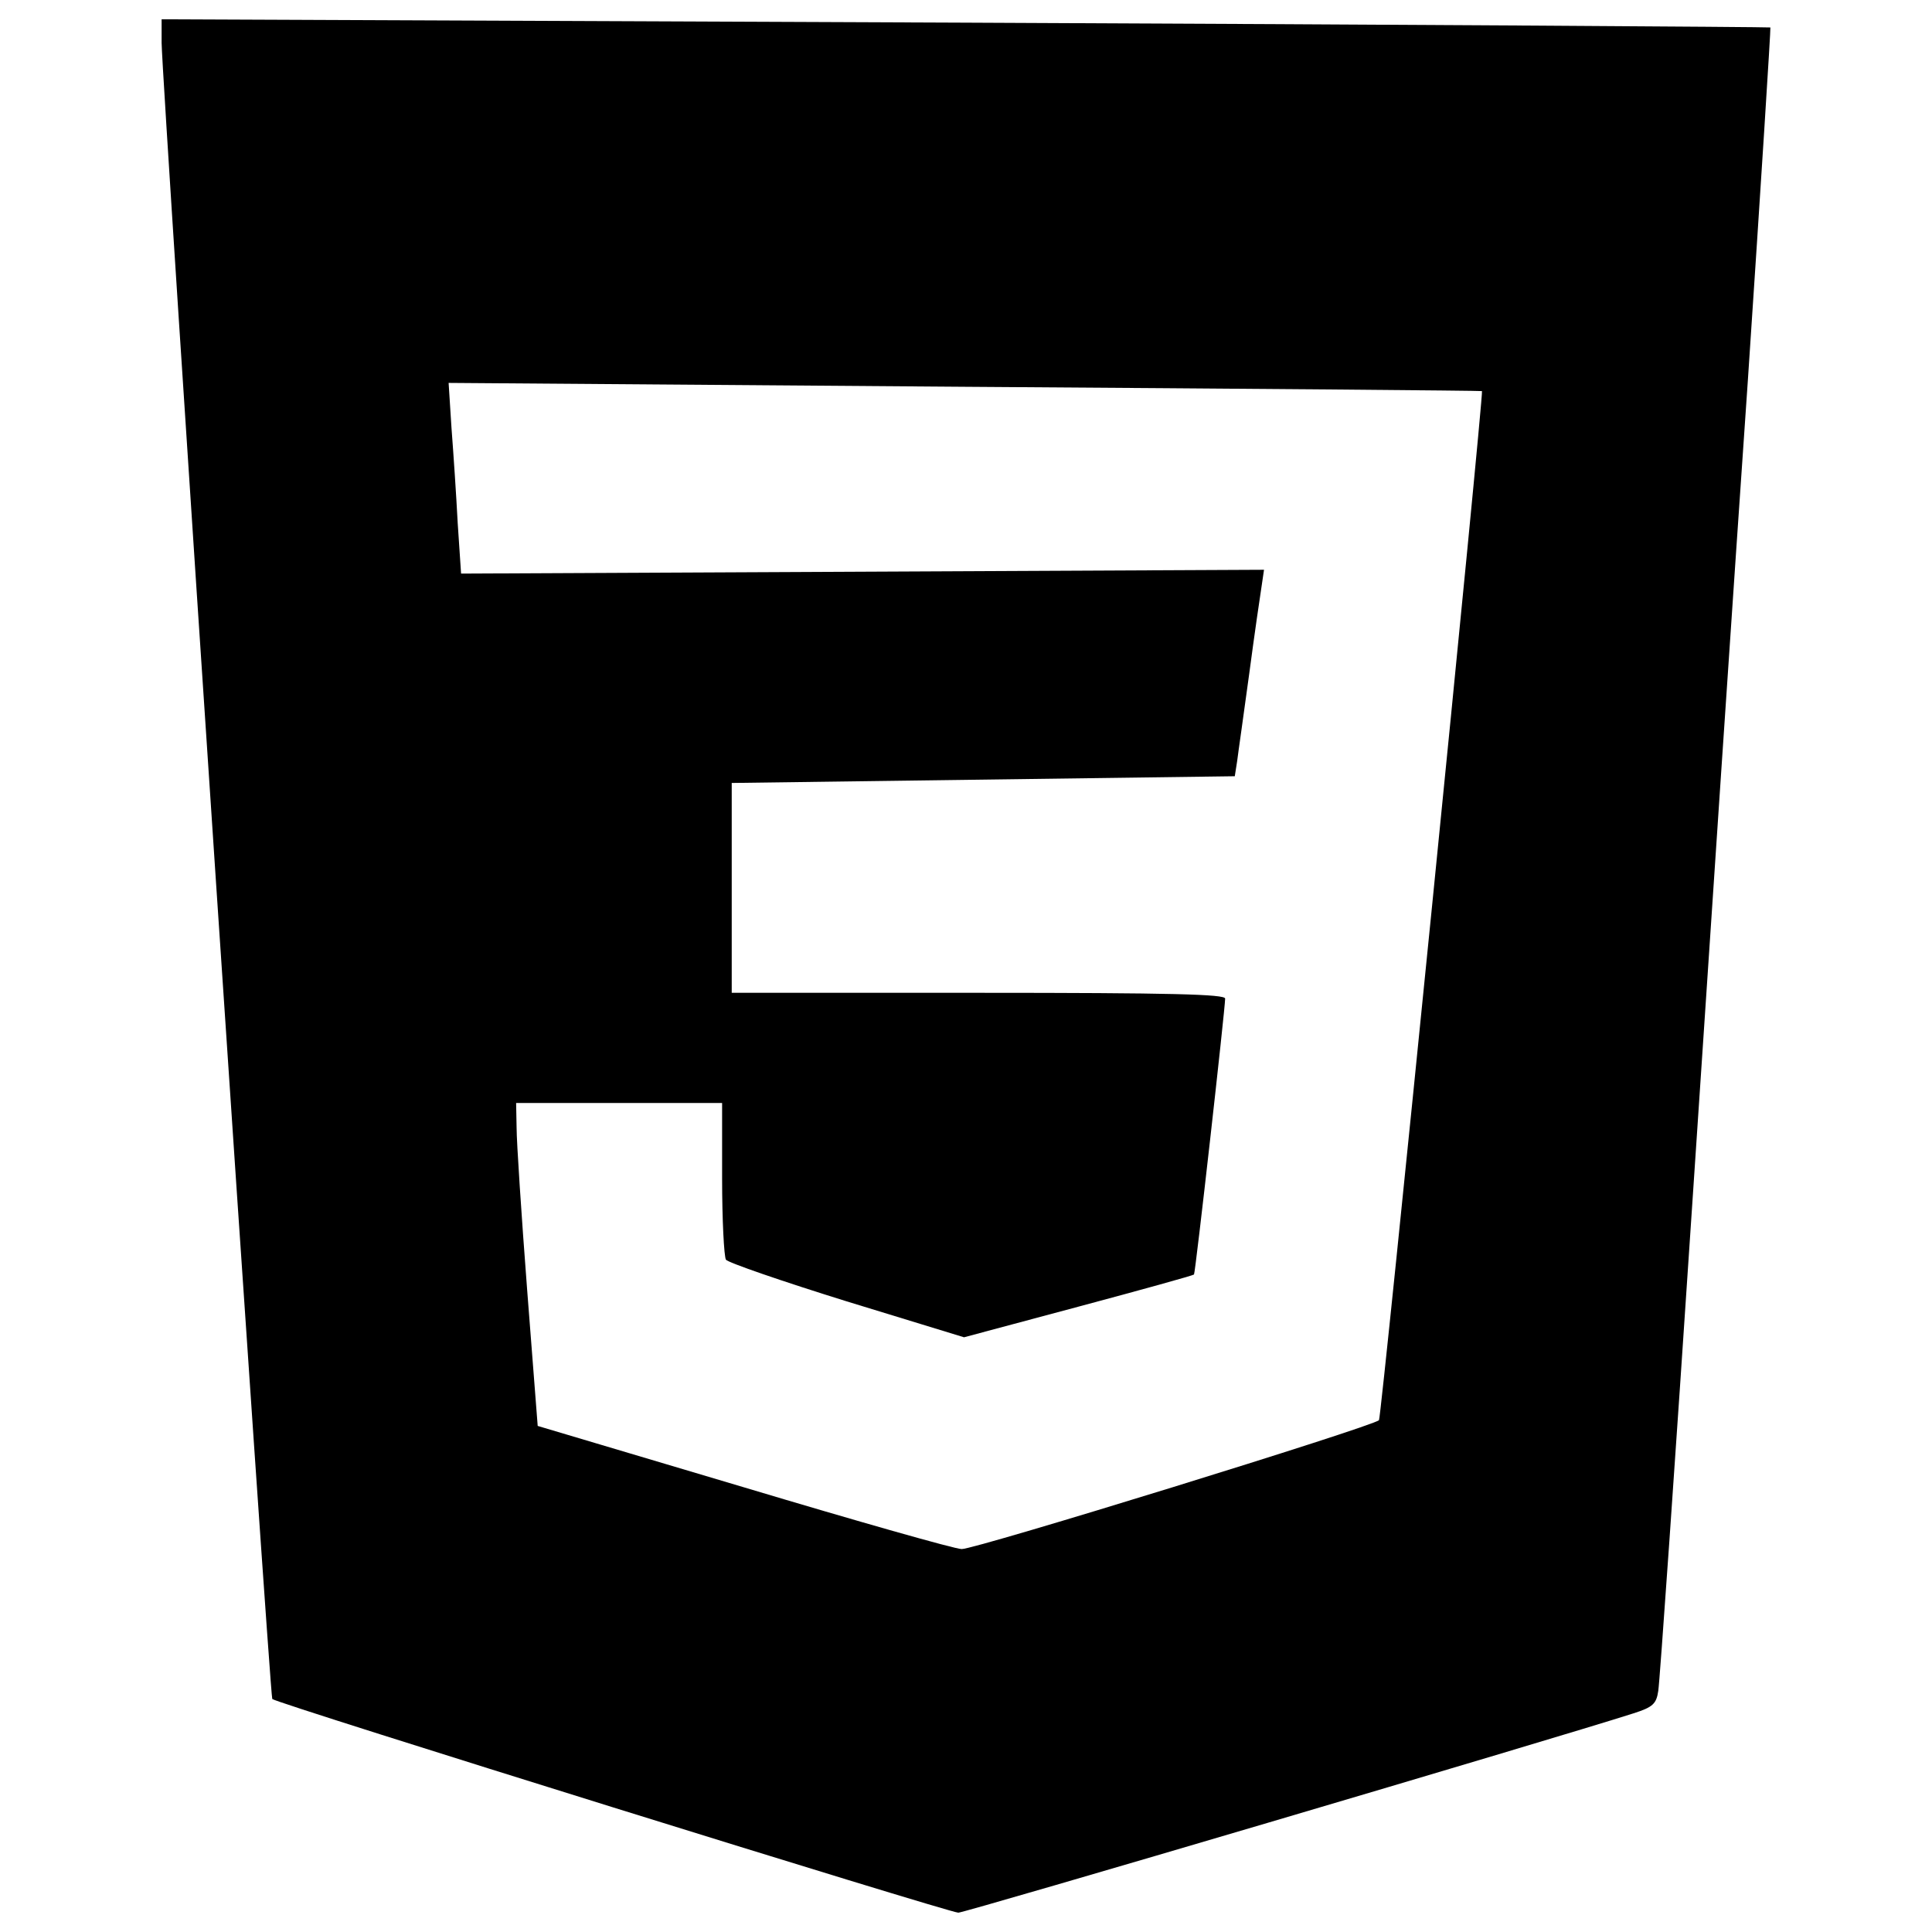
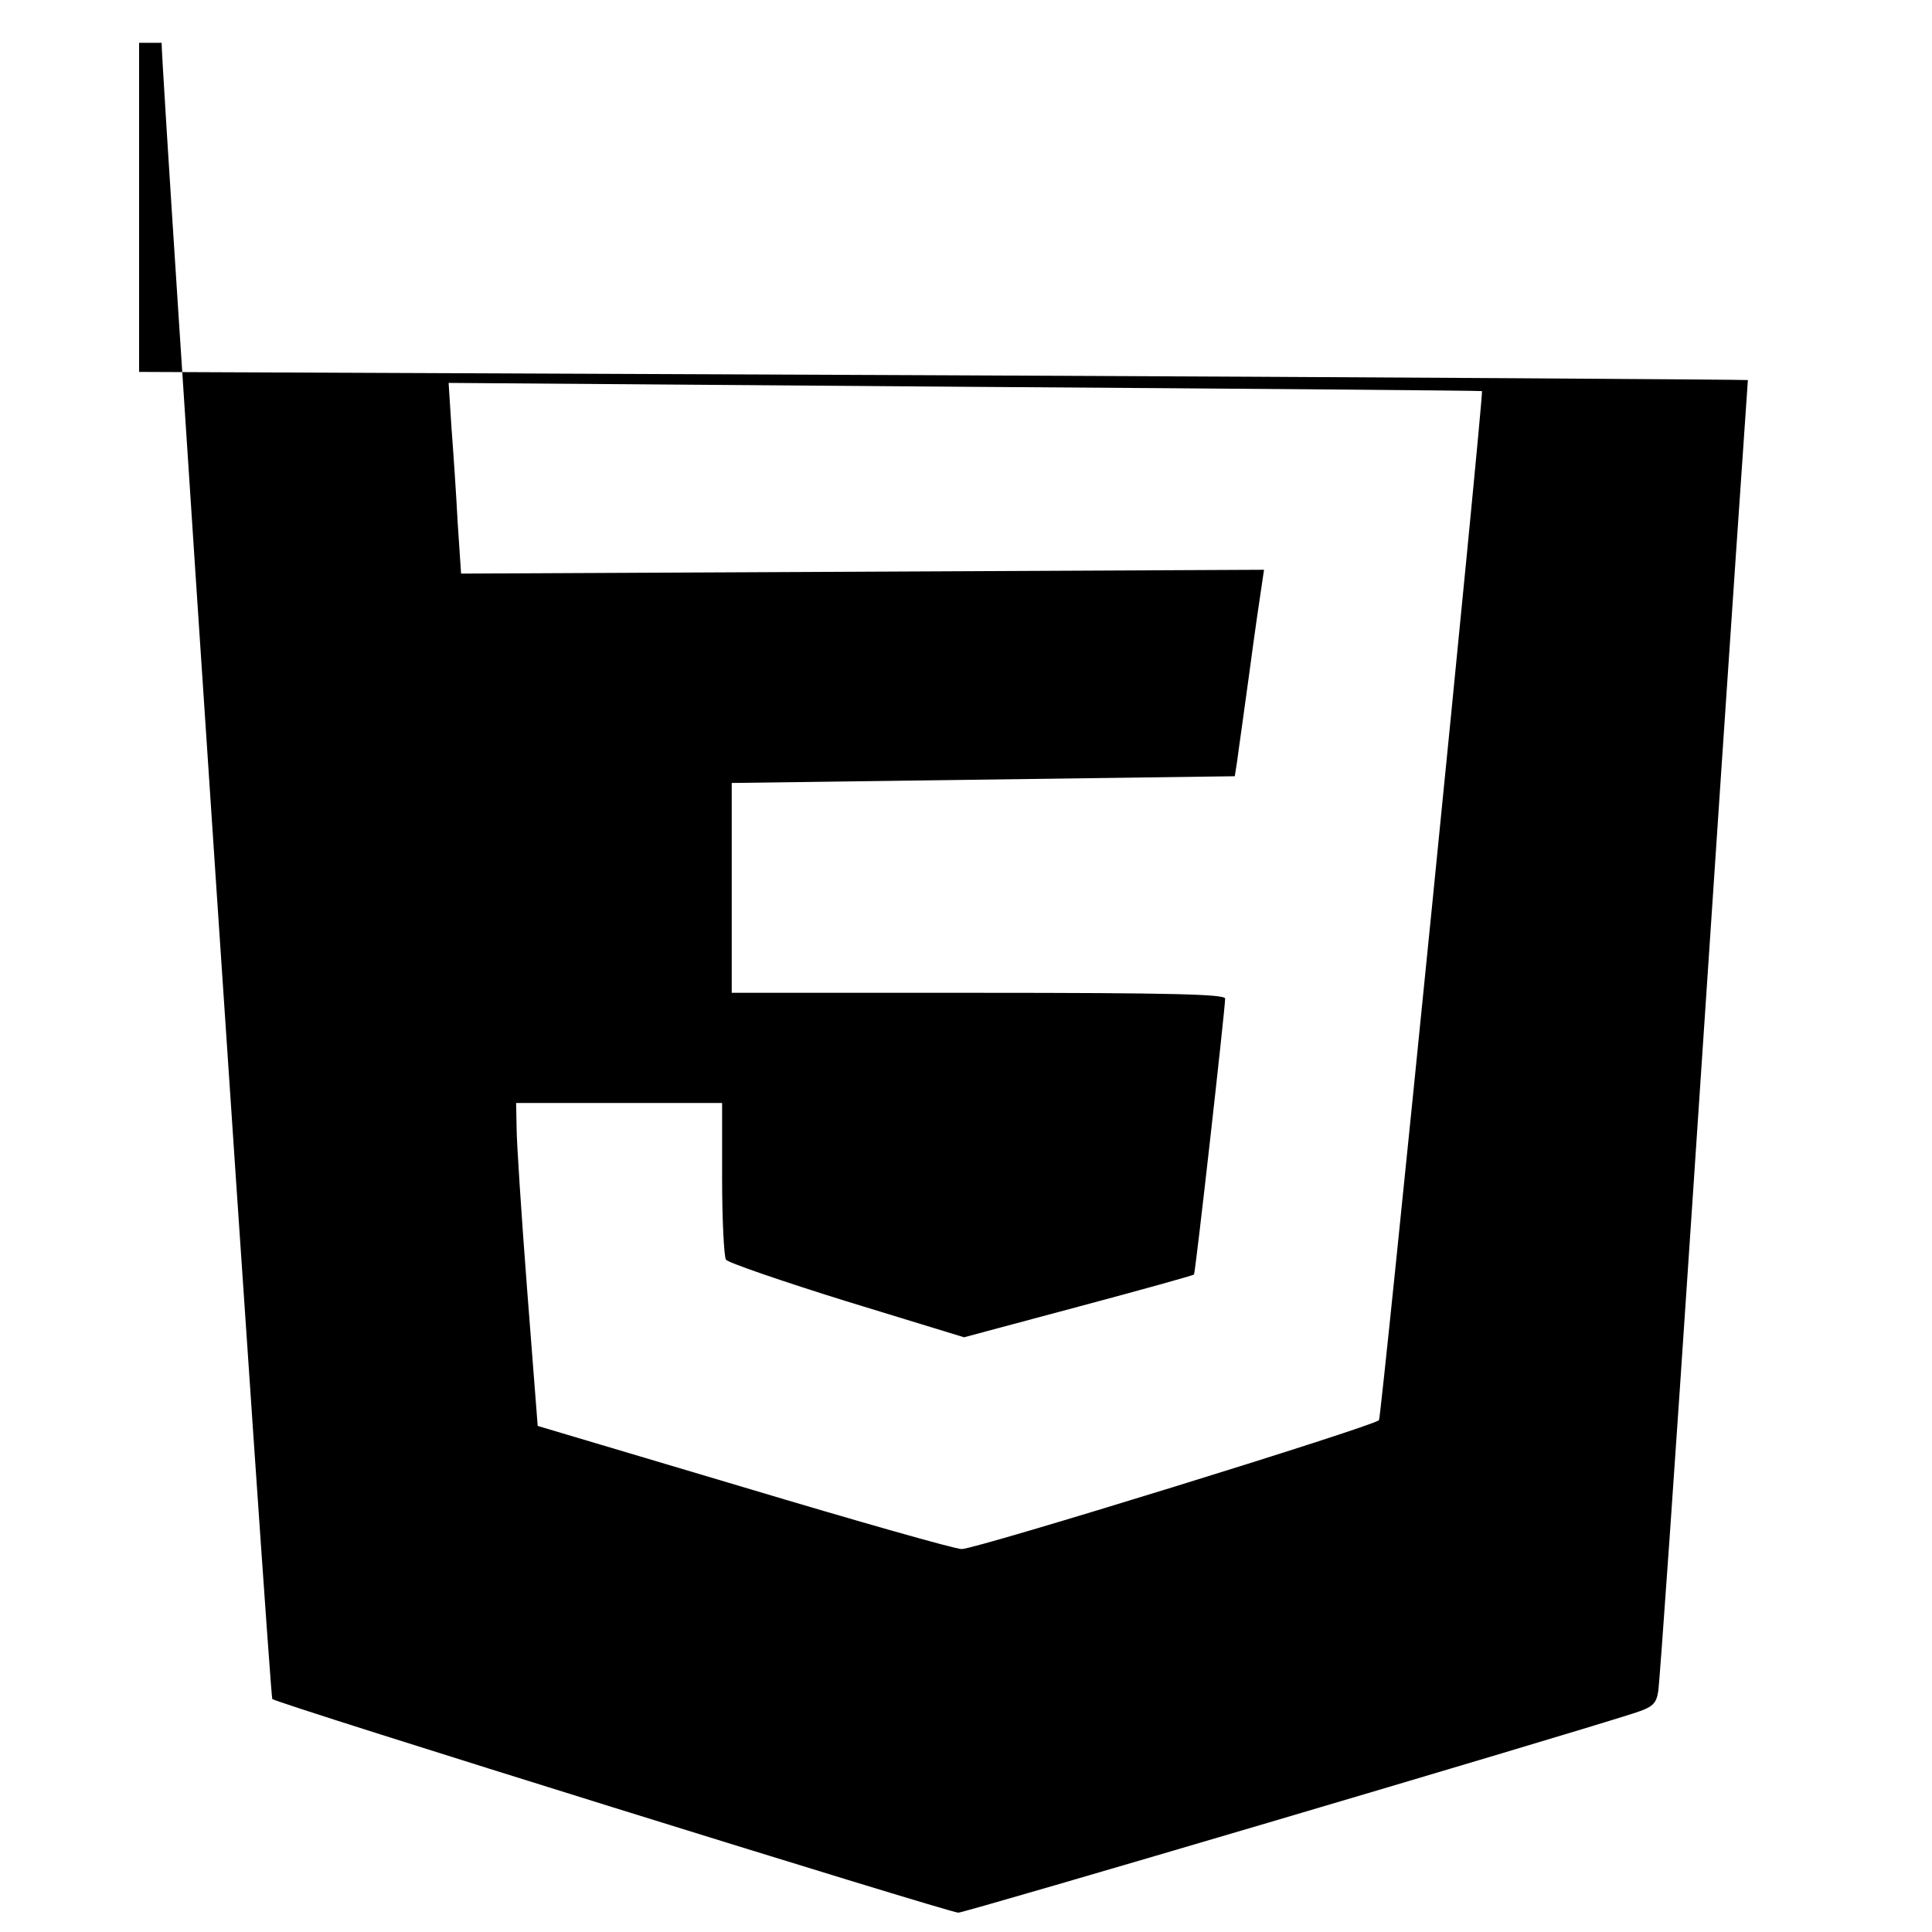
<svg xmlns="http://www.w3.org/2000/svg" version="1.1" x="0px" y="0px" viewBox="0 0 1000 1000" enable-background="new 0 0 1000 1000" xml:space="preserve">
  <g>
    <g transform="translate(0,511) scale(0.1,-0.1)">
-       <path d="M836.5,4888.5c2.5-215.7,560.4-8560.1,572.8-8572.5c19.8-22.3,3503.9-1106,3551-1106c34.7,0,3092.3,902.6,3494,1031.6c101.7,32.3,119,49.6,128.9,116.6c7.4,44.6,86.8,1177.9,176.1,2521.9c89.3,1344,218.2,3260.9,287.7,4262.7c67,1001.8,119,1822.6,116.5,1825.1c-5,2.5-1879.6,14.9-4166,24.8l-4161,17.4V4888.5z M7670.7,3085.7c9.9-12.4-520.7-5314.1-533.1-5326.5c-29.7-32.2-2092.9-669.5-2159.9-667.1c-34.7,0-540.6,143.8-1128.3,319.9l-1066.3,317.4l-54.6,704.2c-29.8,389.3-54.6,766.2-54.6,838.2l-2.5,129h533.1h533.1v-389.3c0-215.7,9.9-404.2,19.8-421.6c9.9-14.9,290.1-111.6,624.9-215.7l607.5-186l592.7,158.7c324.8,86.8,592.6,161.2,597.6,166.2c7.4,7.4,161.2,1376.2,161.2,1428.3c0,22.3-272.8,29.8-1277.1,29.8H3787.4v543.1v543.1l1301.9,17.4l1301.9,17.4l12.4,79.3c5,42.2,34.7,245.5,62,448.8c27.3,205.8,57,409.2,64.5,456.3l12.4,84.3l-2078-9.9l-2078-9.9l-17.4,260.4c-7.4,143.8-22.3,364.5-32.2,493.5l-14.9,233.1L4995,3108C6465.5,3098.1,7668.2,3088.2,7670.7,3085.7z" />
+       <path d="M836.5,4888.5c2.5-215.7,560.4-8560.1,572.8-8572.5c19.8-22.3,3503.9-1106,3551-1106c34.7,0,3092.3,902.6,3494,1031.6c101.7,32.3,119,49.6,128.9,116.6c7.4,44.6,86.8,1177.9,176.1,2521.9c89.3,1344,218.2,3260.9,287.7,4262.7c-5,2.5-1879.6,14.9-4166,24.8l-4161,17.4V4888.5z M7670.7,3085.7c9.9-12.4-520.7-5314.1-533.1-5326.5c-29.7-32.2-2092.9-669.5-2159.9-667.1c-34.7,0-540.6,143.8-1128.3,319.9l-1066.3,317.4l-54.6,704.2c-29.8,389.3-54.6,766.2-54.6,838.2l-2.5,129h533.1h533.1v-389.3c0-215.7,9.9-404.2,19.8-421.6c9.9-14.9,290.1-111.6,624.9-215.7l607.5-186l592.7,158.7c324.8,86.8,592.6,161.2,597.6,166.2c7.4,7.4,161.2,1376.2,161.2,1428.3c0,22.3-272.8,29.8-1277.1,29.8H3787.4v543.1v543.1l1301.9,17.4l1301.9,17.4l12.4,79.3c5,42.2,34.7,245.5,62,448.8c27.3,205.8,57,409.2,64.5,456.3l12.4,84.3l-2078-9.9l-2078-9.9l-17.4,260.4c-7.4,143.8-22.3,364.5-32.2,493.5l-14.9,233.1L4995,3108C6465.5,3098.1,7668.2,3088.2,7670.7,3085.7z" />
    </g>
  </g>
</svg>